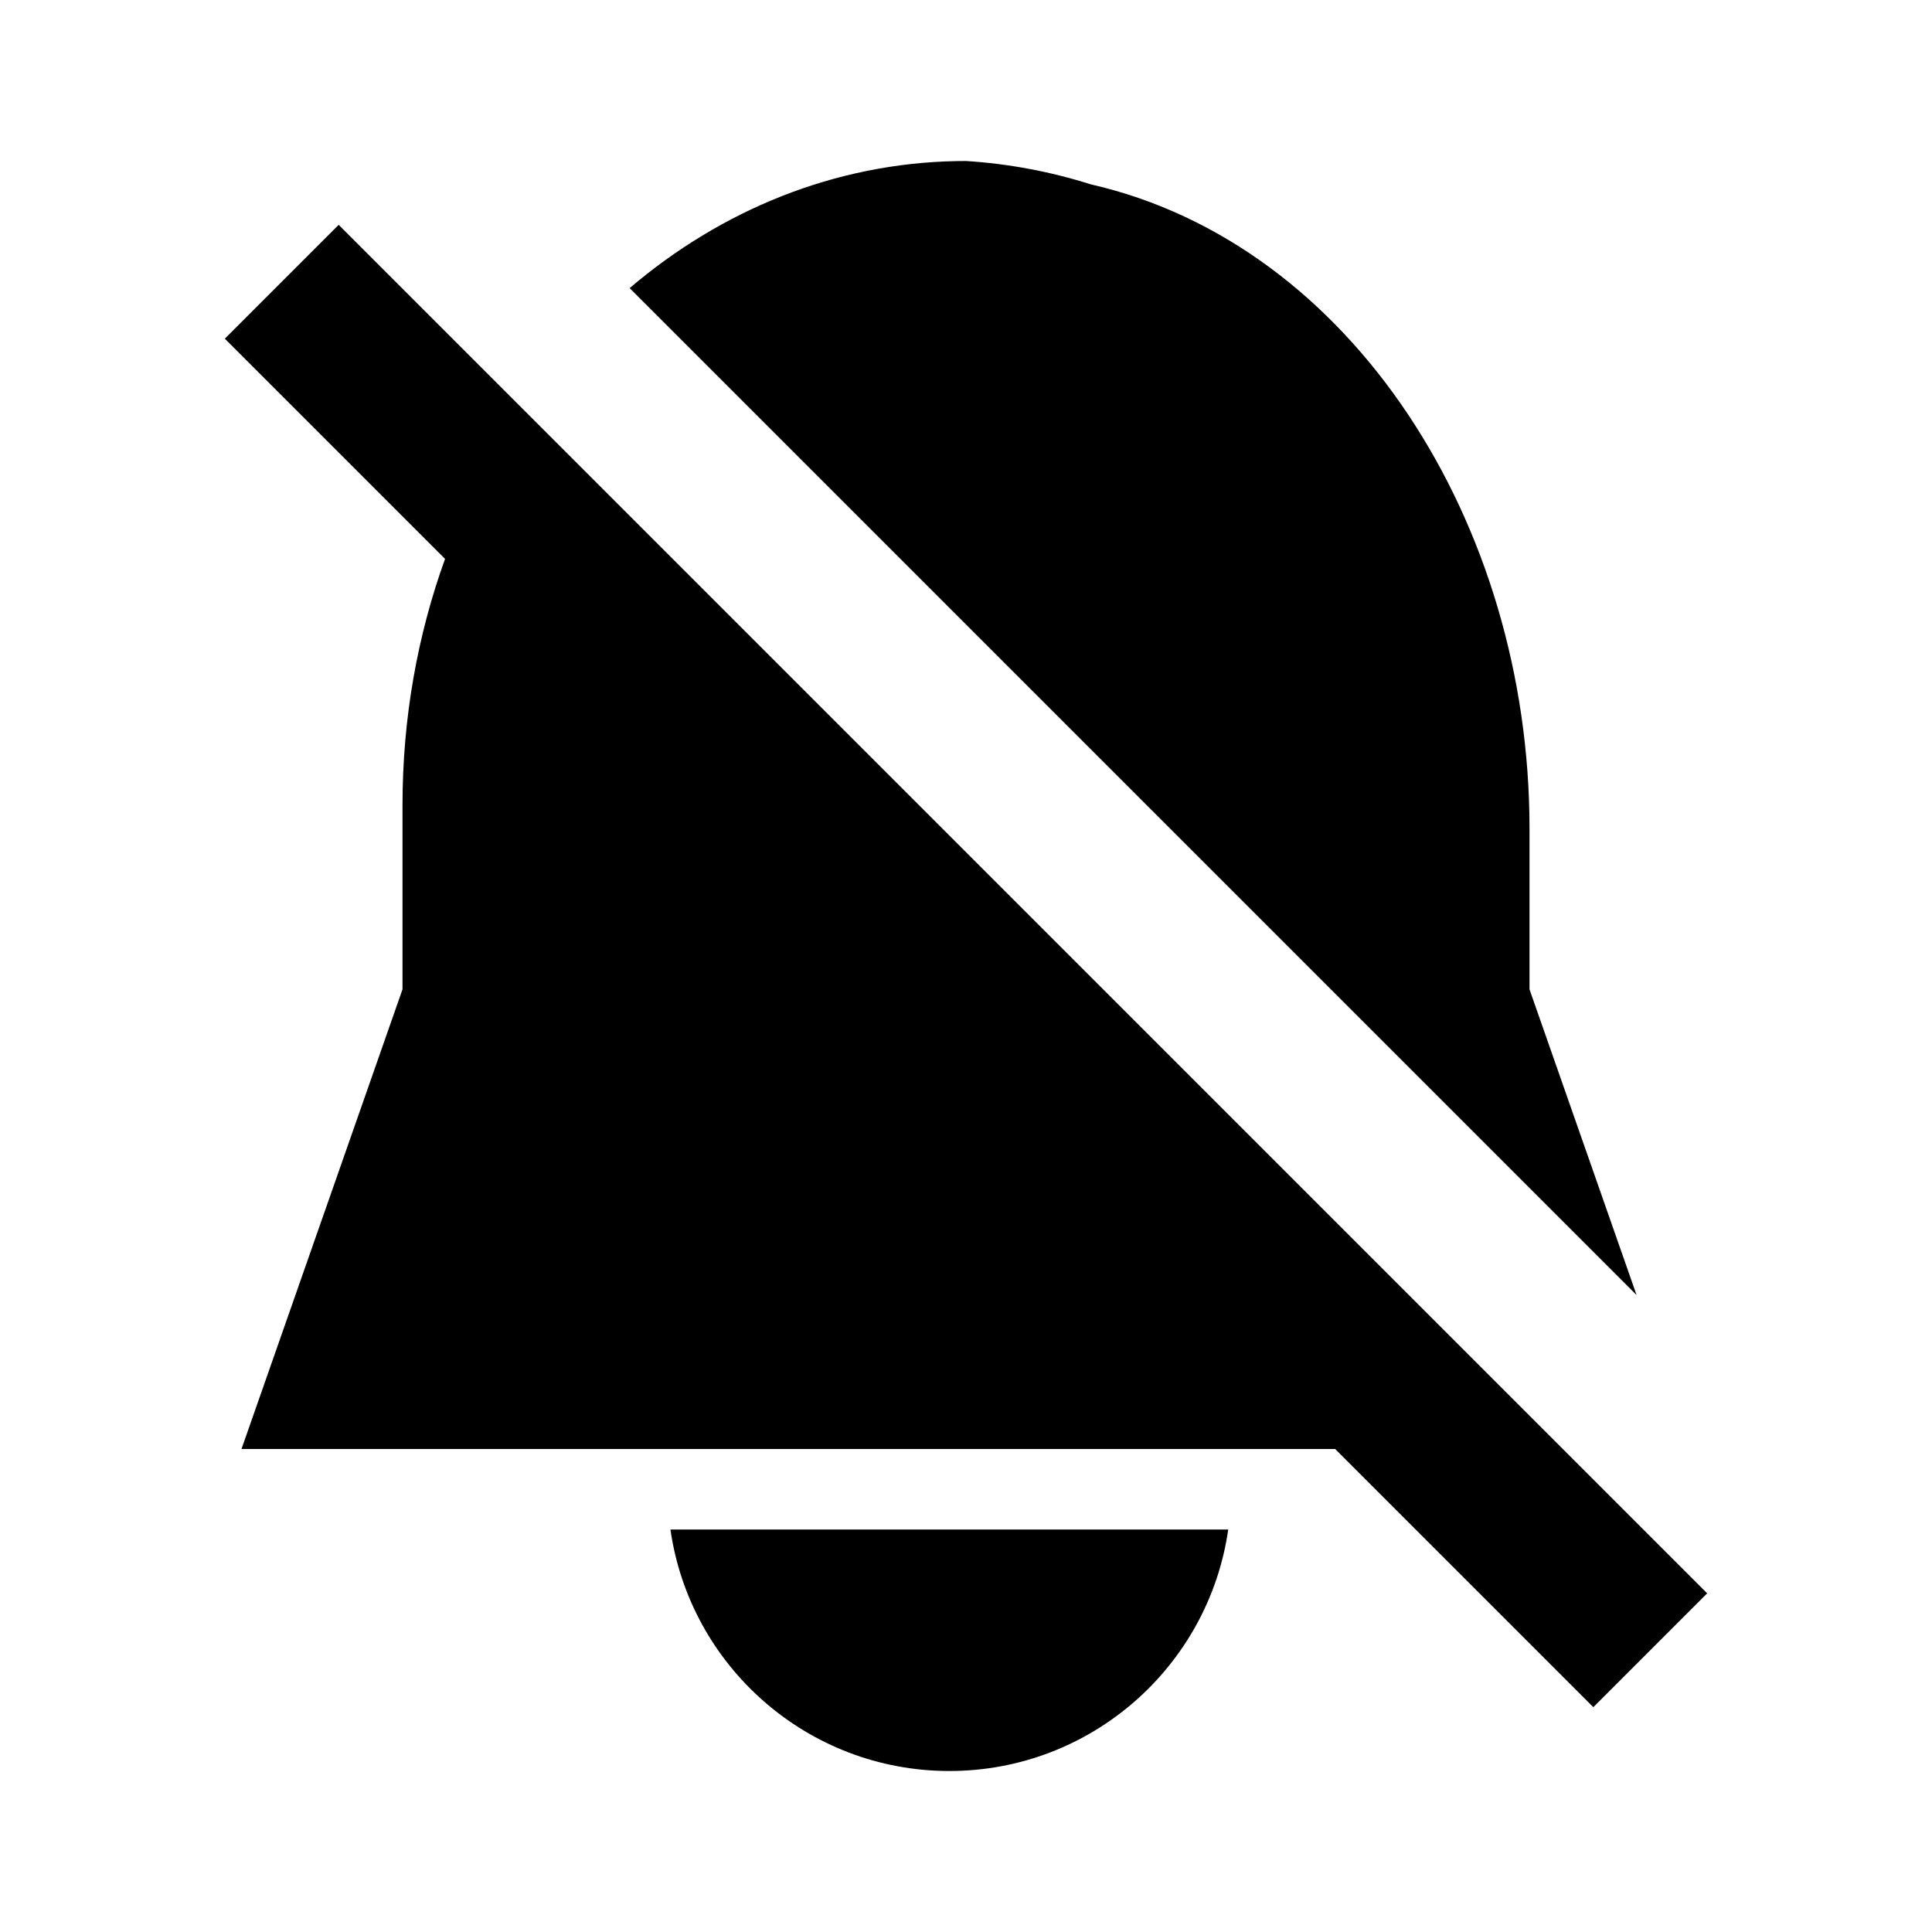
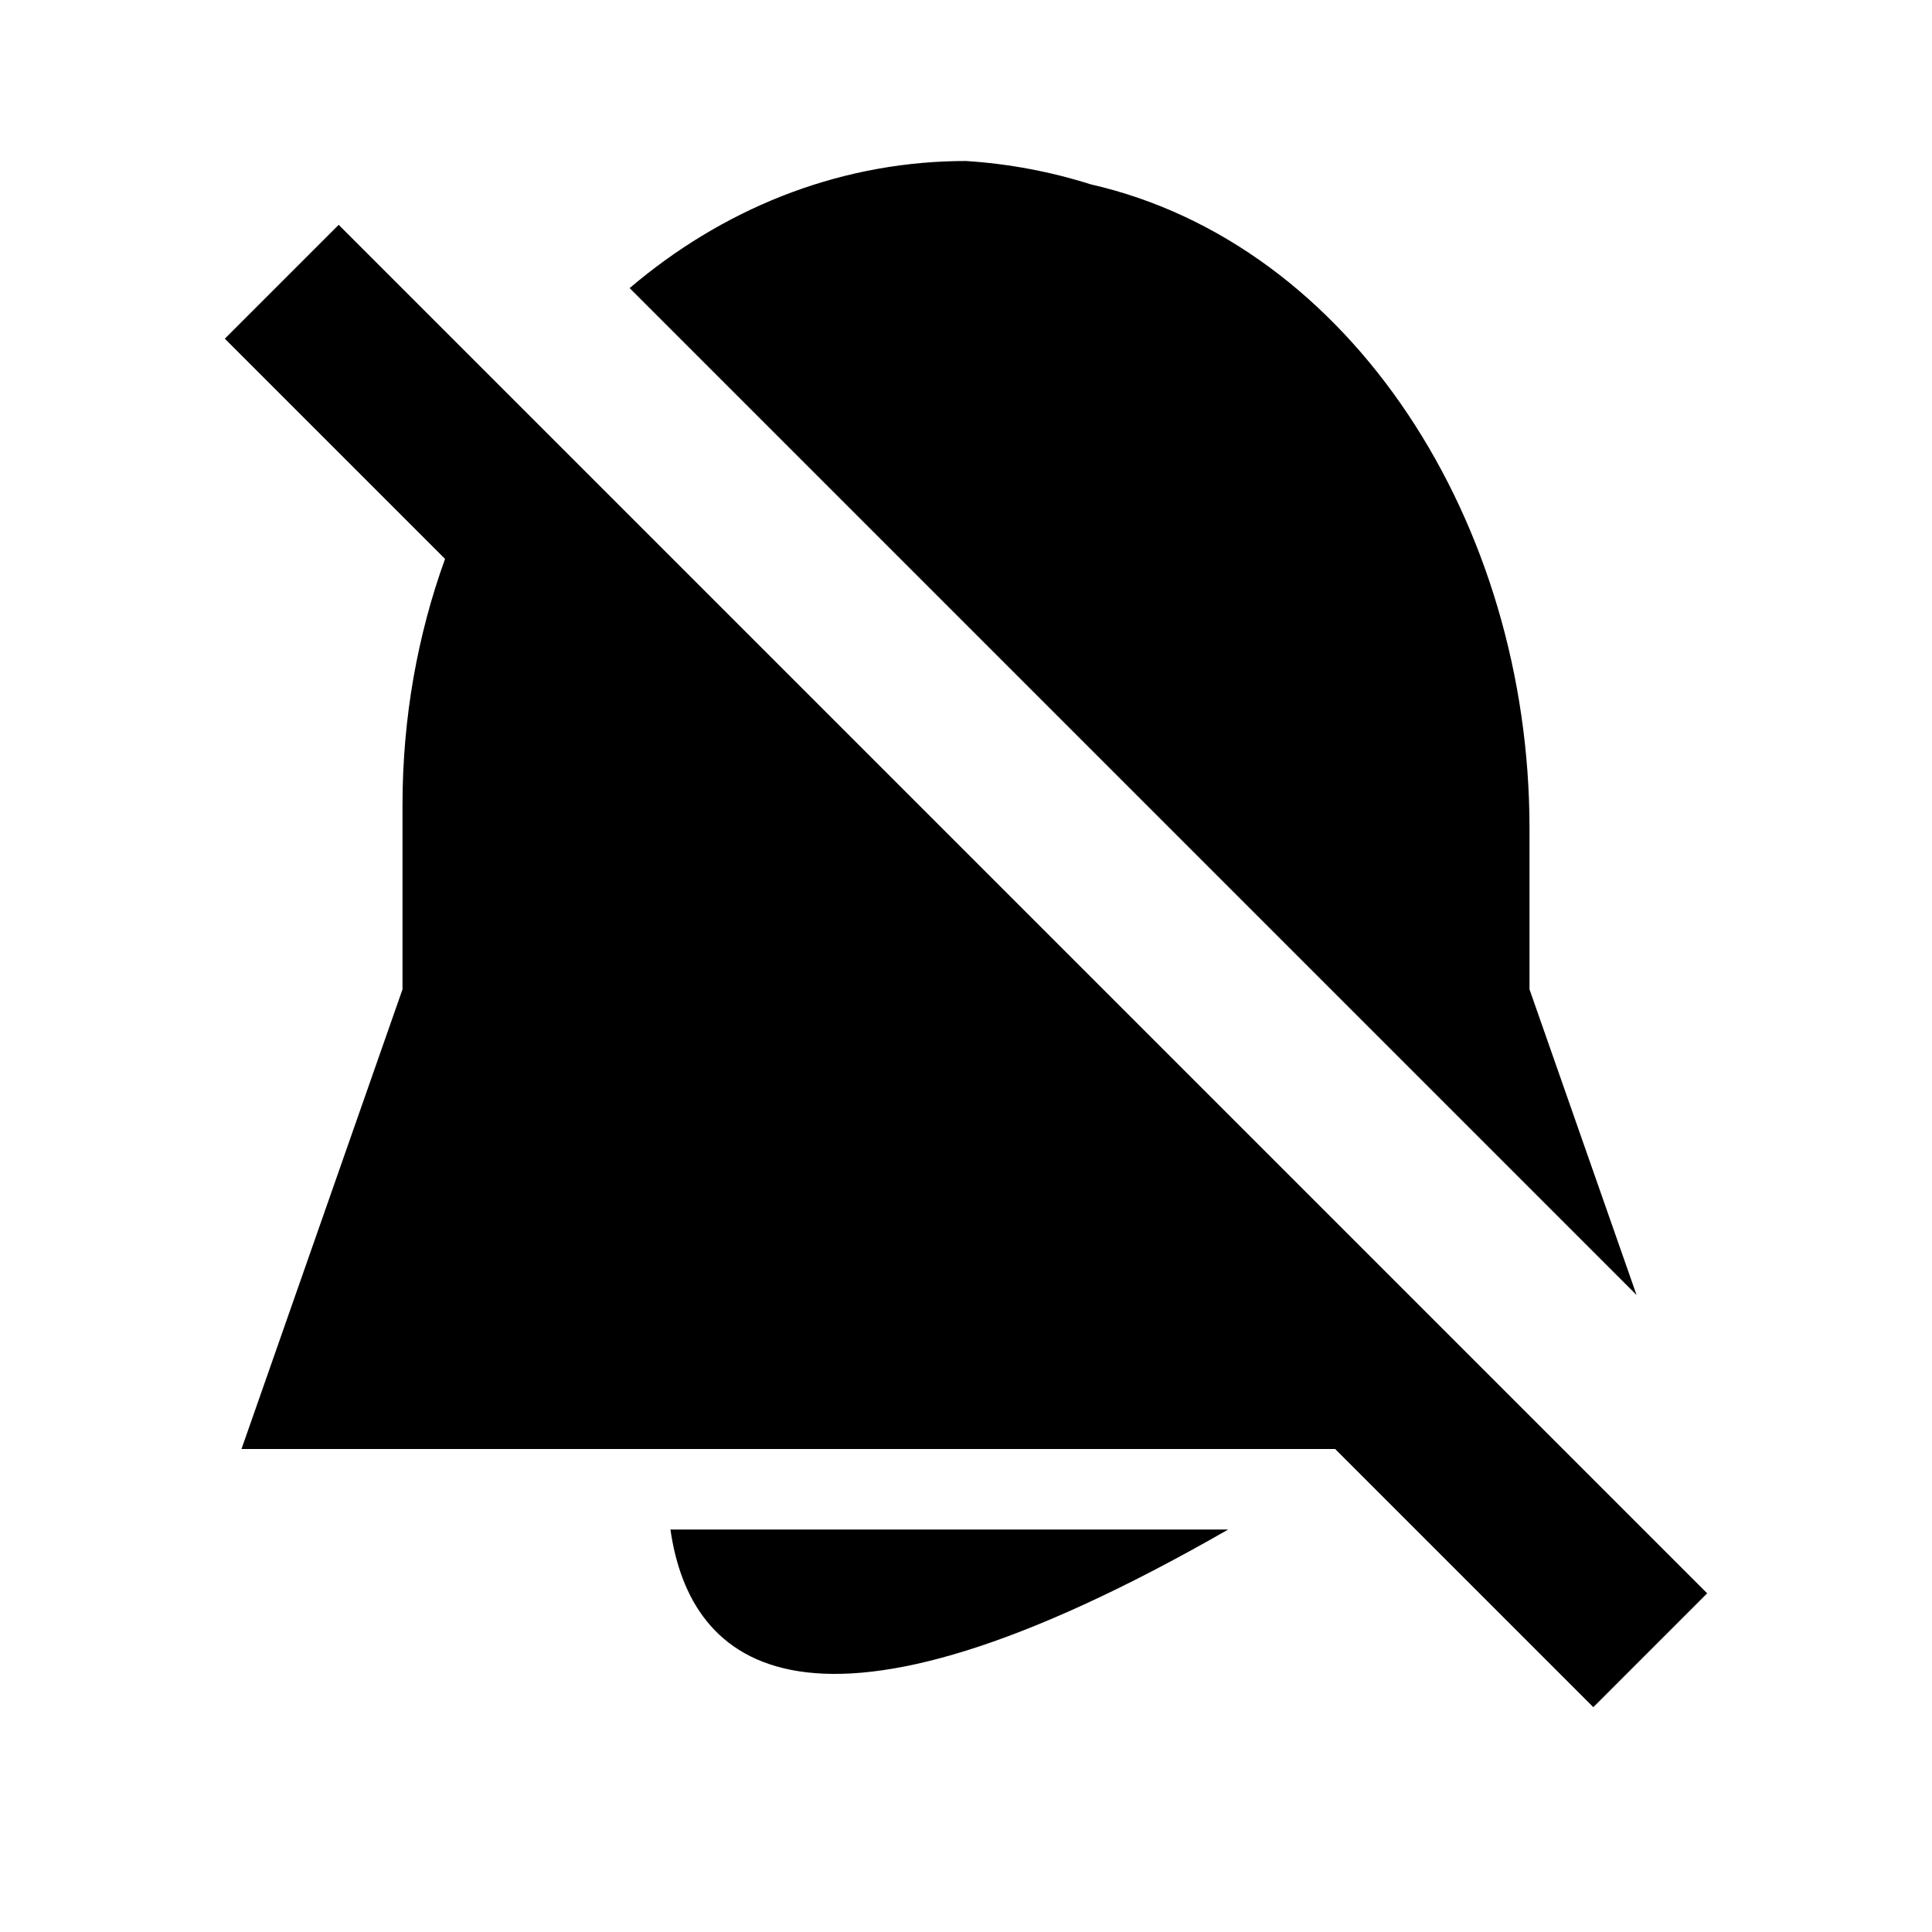
<svg xmlns="http://www.w3.org/2000/svg" width="800px" height="800px" viewBox="0 0 512 512" version="1.1">
  <title>alarm-bell-cancelled-filled</title>
  <g id="Page-1" stroke="none" stroke-width="1" fill="none" fill-rule="evenodd">
    <g id="drop" fill="#000000" transform="translate(59.582, 42.667)">
-       <path d="M265.91,362.667 C260.734,398.851 229.616,426.667 192,426.667 C154.384,426.667 123.266,398.851 118.09,362.667 Z M392.837,379.582 L362.667,409.752 L294.248,341.333 L4.418,341.333 L47.085,219.52 L47.085,170.667 C47.085,147.564 51.093,125.537 58.36,105.446 L-2.84217094e-14,47.085 L30.17,16.915 L78.758,65.504 C78.758,65.504 78.759,65.503 78.759,65.503 L392.837,379.582 Z M196.418,3.55271368e-14 C207.651,0.713 218.755,2.79 229.485,6.187 C298.605,21.973 345.752,96 345.752,176.853 L345.752,176.853 L345.752,219.52 L374.127,300.532 L107.28,33.684 C131.534,13.044 161.469,0.624 193.946,0.023 Z" id="Combined-Shape">
+       <path d="M265.91,362.667 C154.384,426.667 123.266,398.851 118.09,362.667 Z M392.837,379.582 L362.667,409.752 L294.248,341.333 L4.418,341.333 L47.085,219.52 L47.085,170.667 C47.085,147.564 51.093,125.537 58.36,105.446 L-2.84217094e-14,47.085 L30.17,16.915 L78.758,65.504 C78.758,65.504 78.759,65.503 78.759,65.503 L392.837,379.582 Z M196.418,3.55271368e-14 C207.651,0.713 218.755,2.79 229.485,6.187 C298.605,21.973 345.752,96 345.752,176.853 L345.752,176.853 L345.752,219.52 L374.127,300.532 L107.28,33.684 C131.534,13.044 161.469,0.624 193.946,0.023 Z" id="Combined-Shape">
</path>
    </g>
  </g>
</svg>